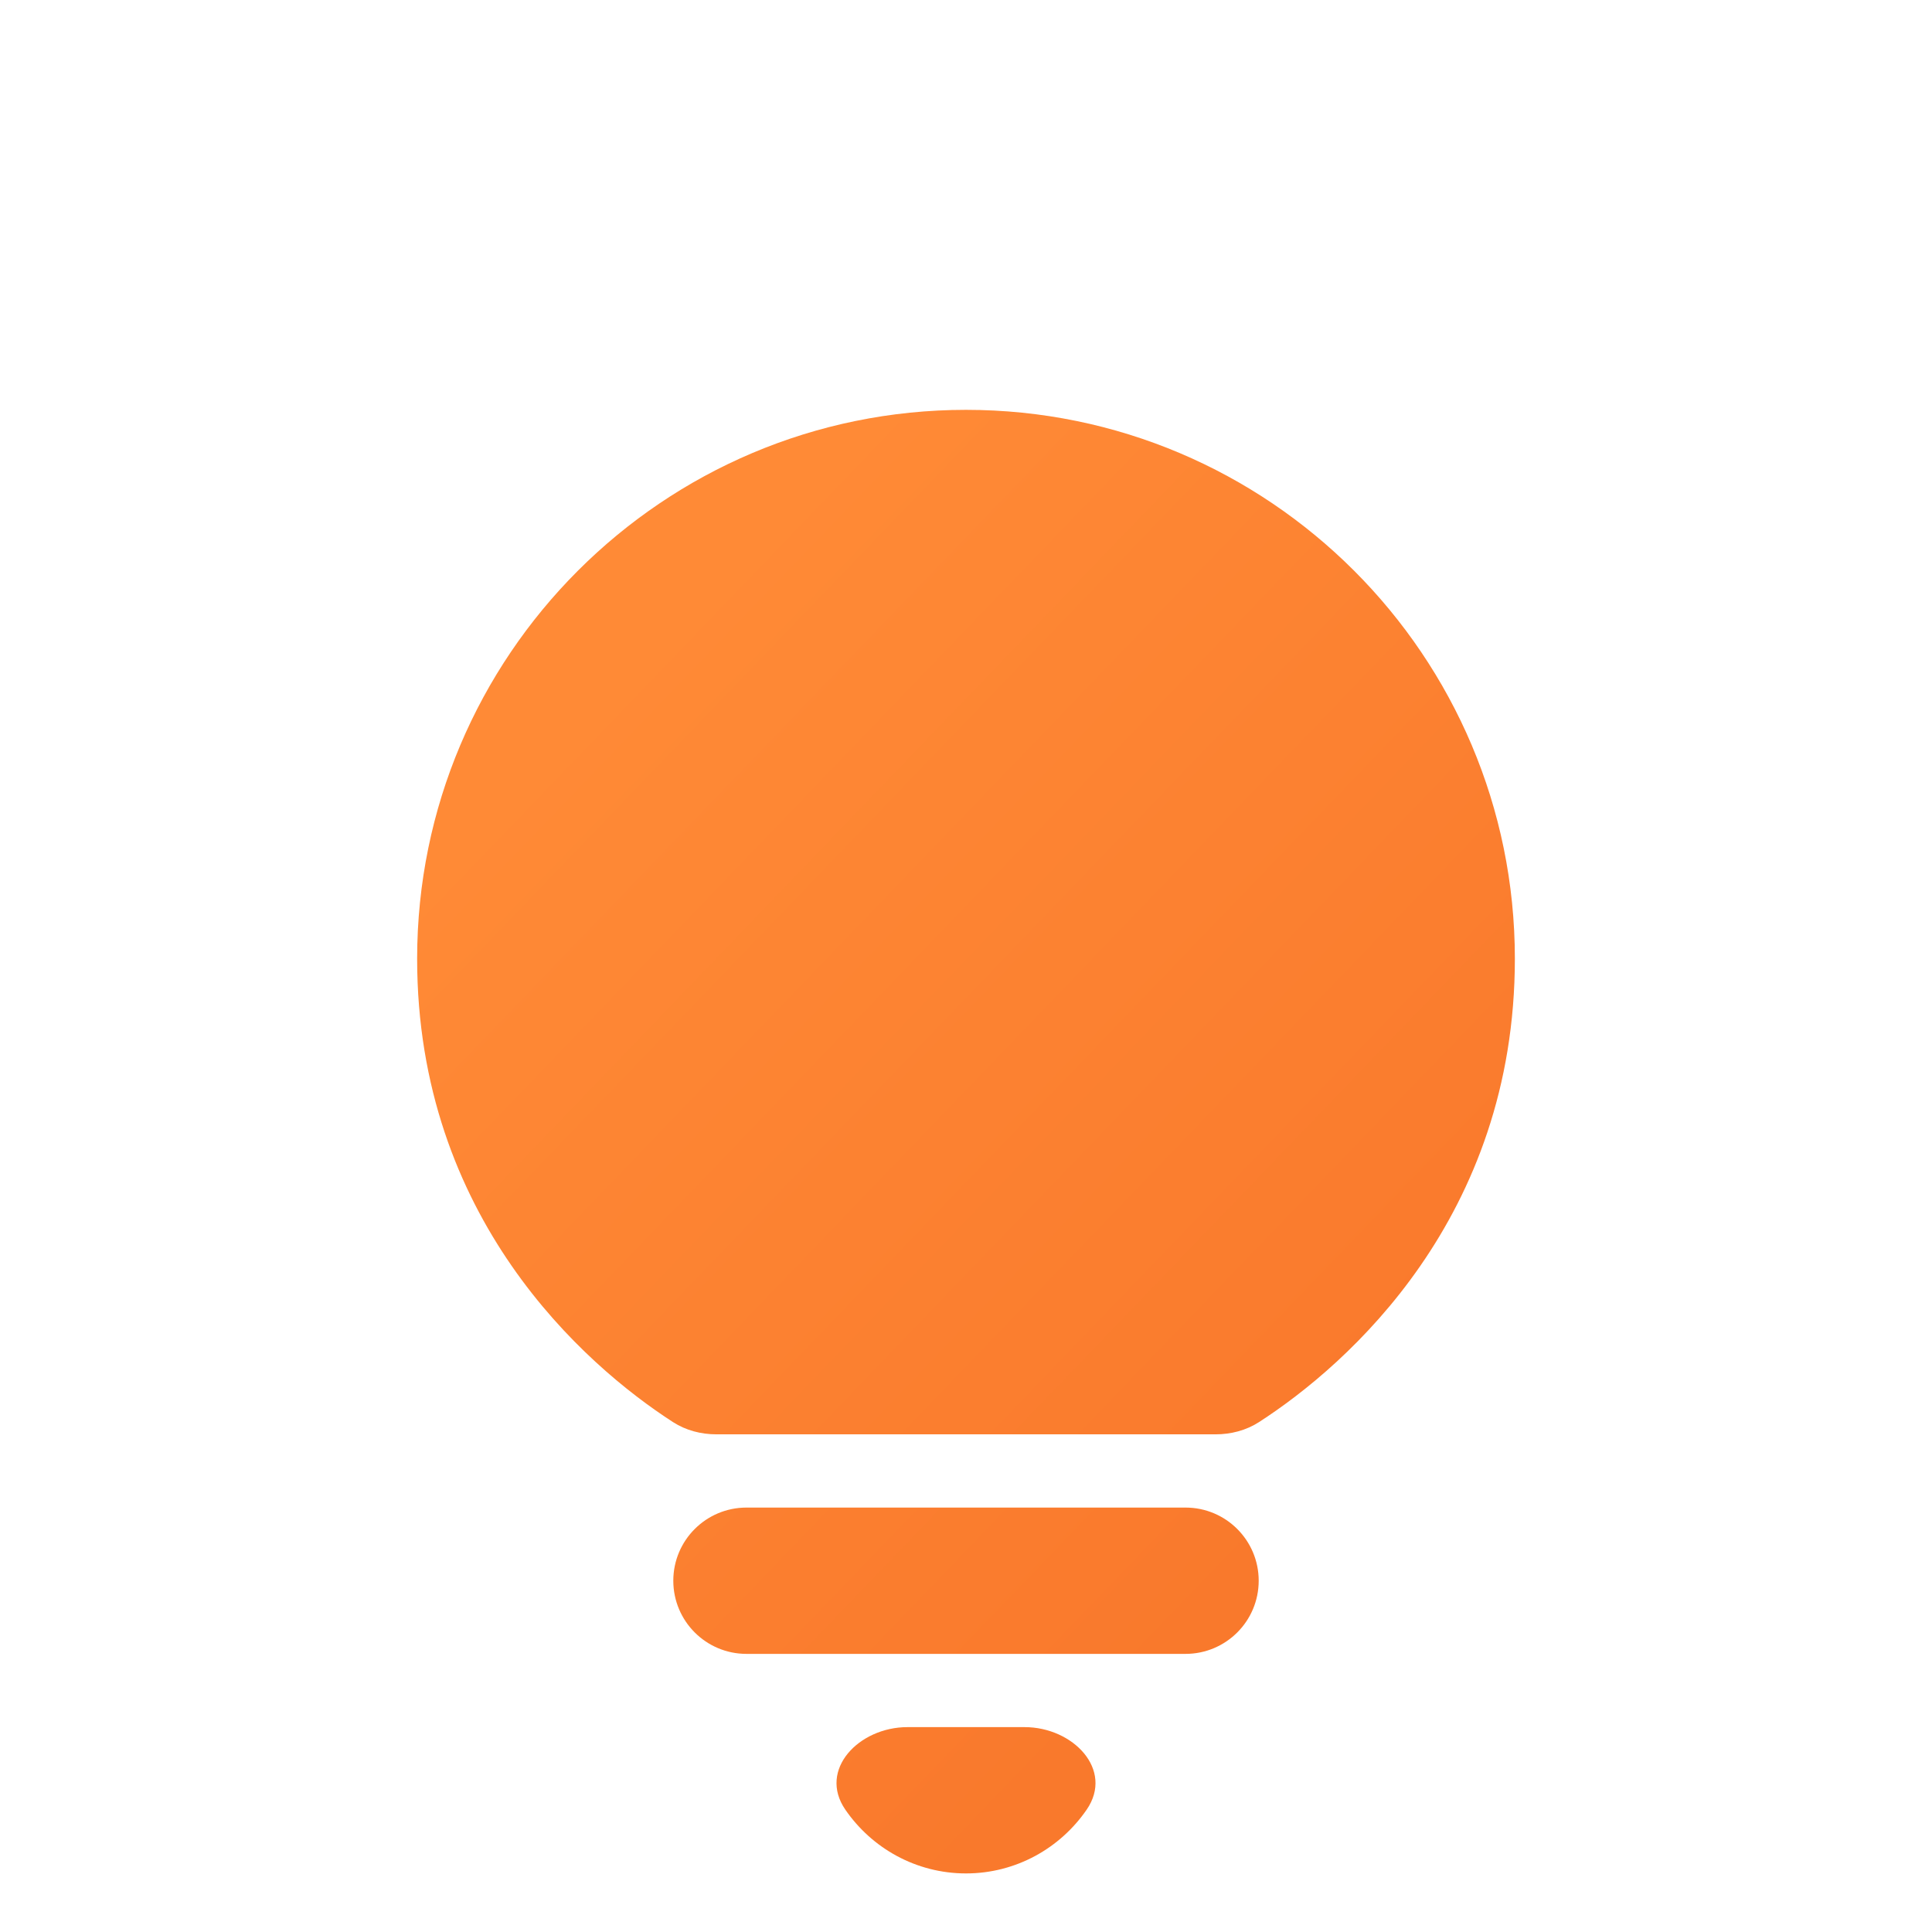
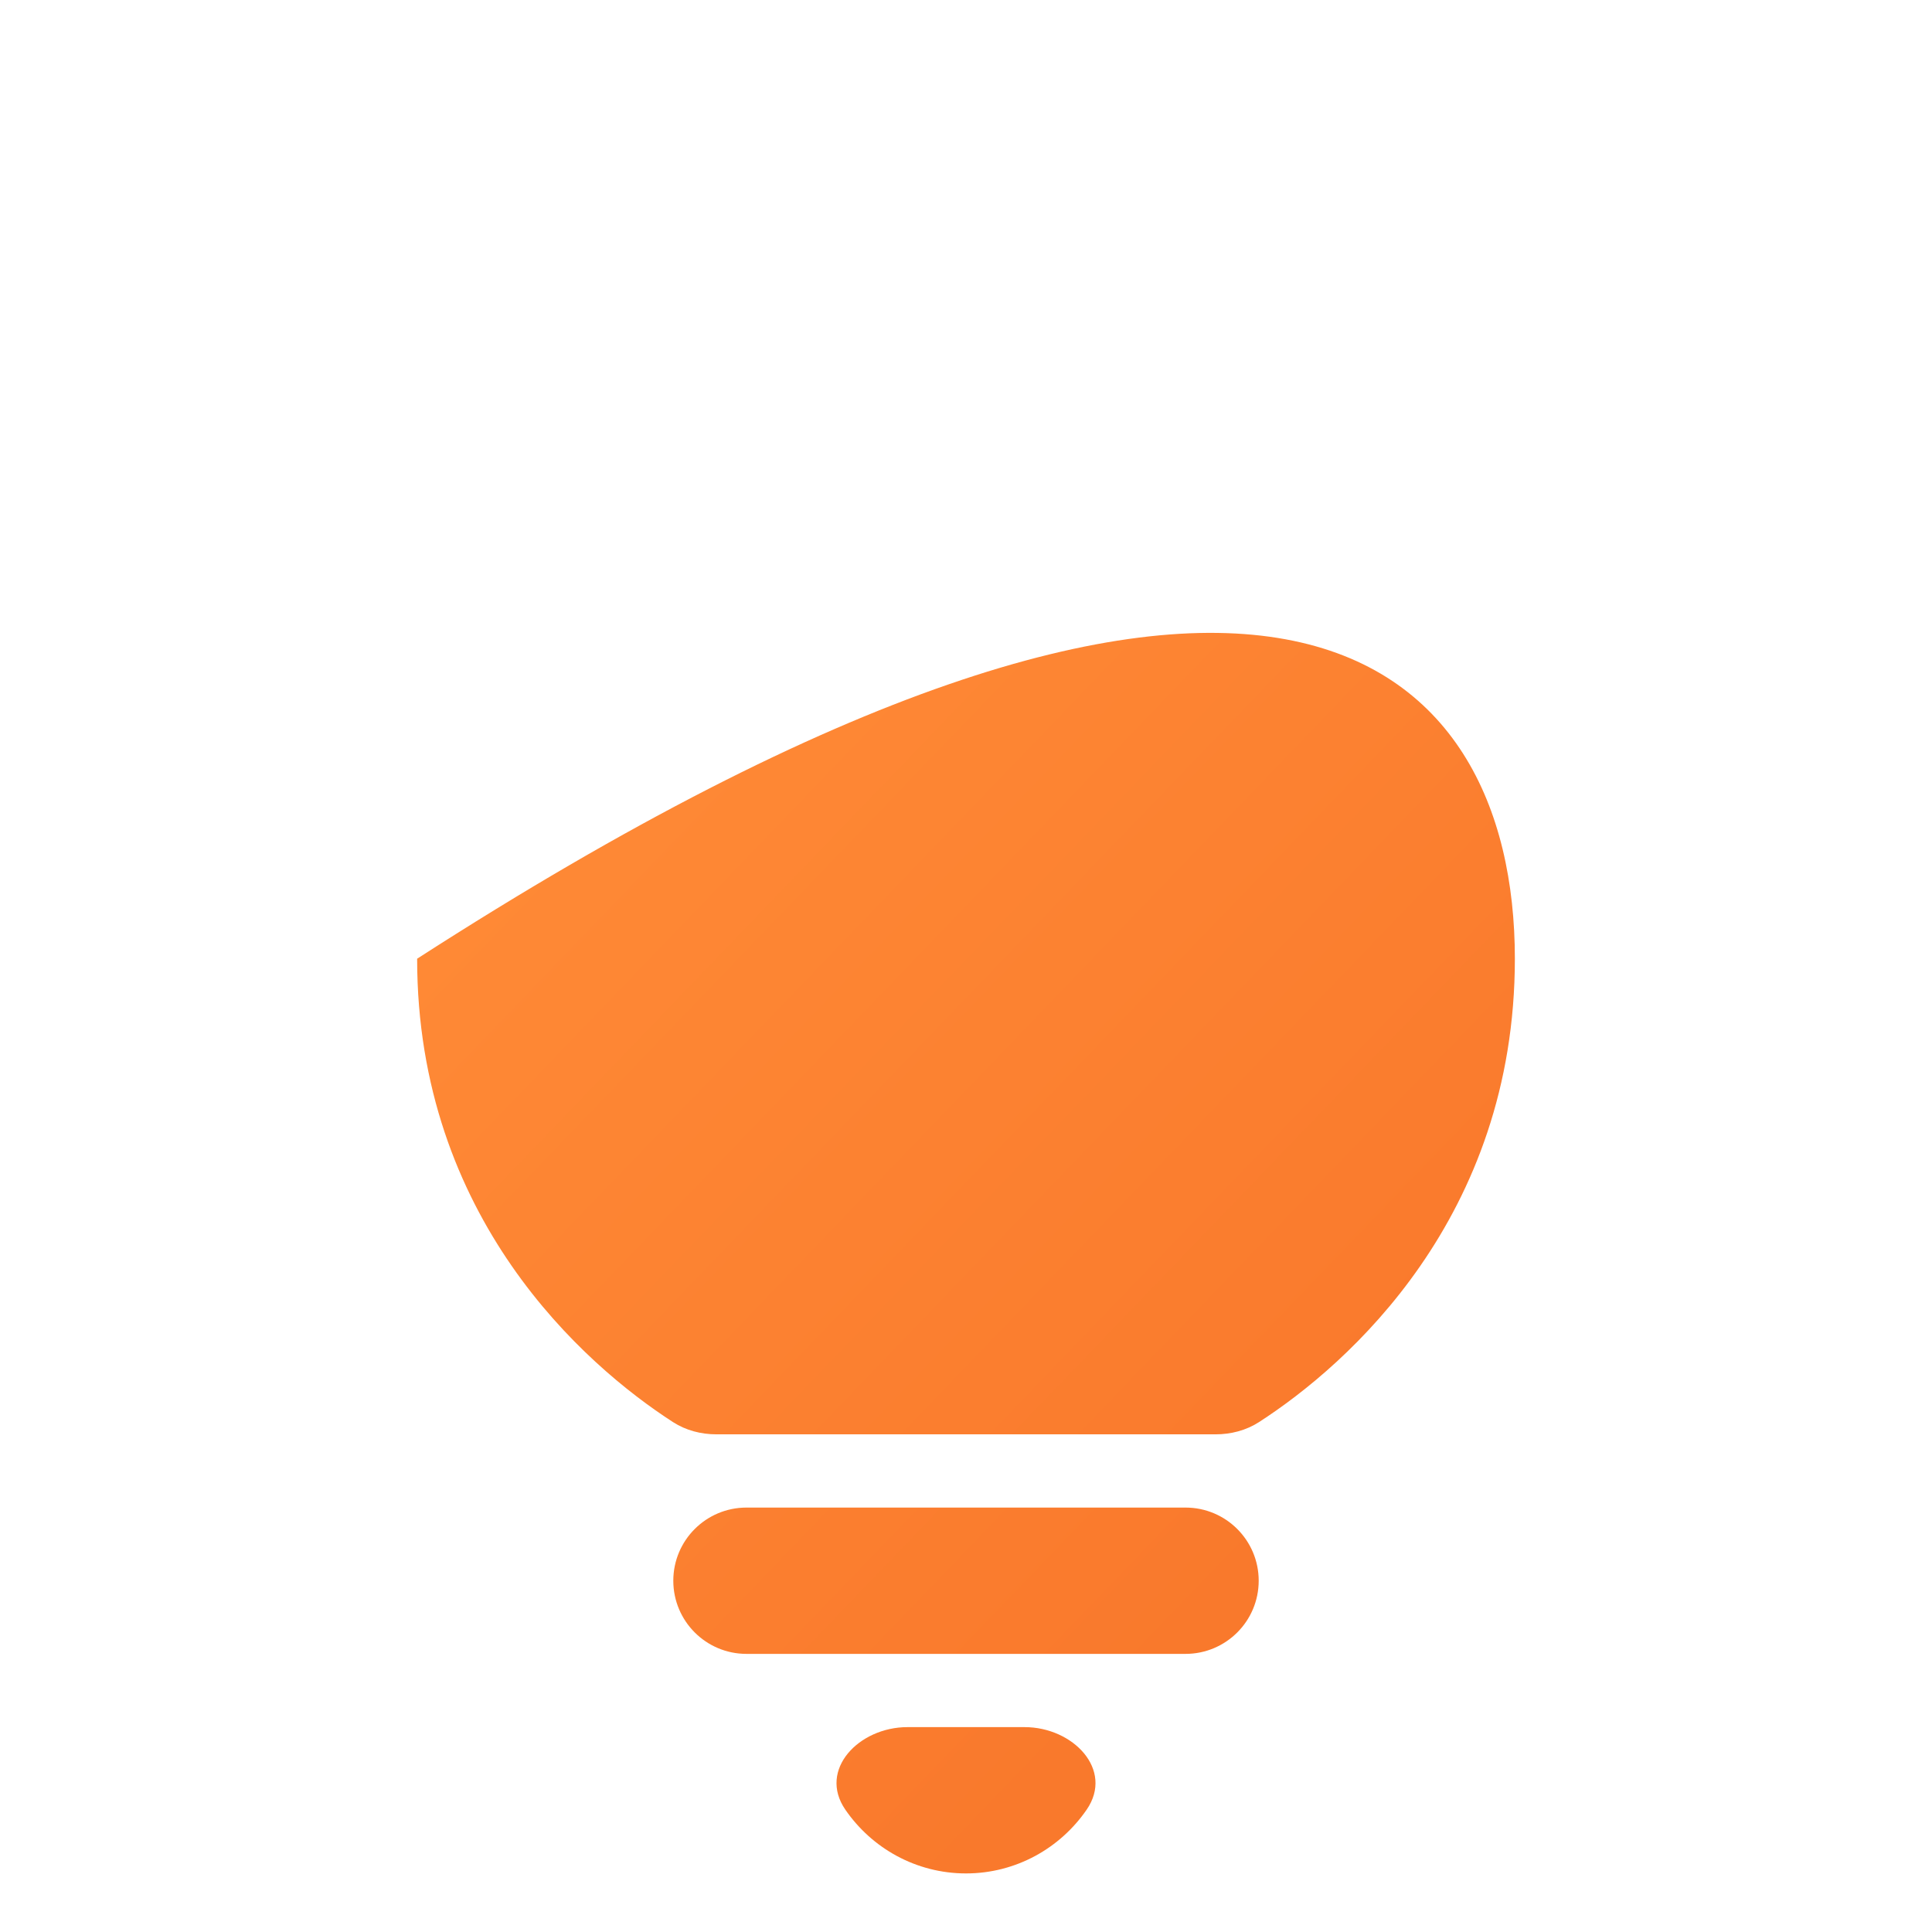
<svg xmlns="http://www.w3.org/2000/svg" width="22" height="22" viewBox="0 0 22 22" fill="none">
  <g filter="url(#filter0_d_2056_223)">
-     <path d="M9.626 18.607C9.313 18.152 9.781 17.667 10.333 17.667H11.667C12.219 17.667 12.687 18.152 12.374 18.607C12.073 19.045 11.569 19.333 11 19.333C10.431 19.333 9.927 19.045 9.626 18.607ZM7.667 16C7.667 16.46 8.04 16.833 8.5 16.833H13.5C13.96 16.833 14.333 16.46 14.333 16V16C14.333 15.54 13.96 15.167 13.5 15.167H8.5C8.04 15.167 7.667 15.54 7.667 16V16ZM17.25 8.917C17.25 11.862 15.352 13.538 14.336 14.194C14.188 14.289 14.016 14.333 13.841 14.333H8.159C7.984 14.333 7.812 14.289 7.664 14.194C6.648 13.538 4.75 11.862 4.75 8.917C4.75 5.467 7.55 2.667 11 2.667C14.45 2.667 17.25 5.467 17.25 8.917Z" fill="url(#paint0_linear_2056_223)" />
+     <path d="M9.626 18.607C9.313 18.152 9.781 17.667 10.333 17.667H11.667C12.219 17.667 12.687 18.152 12.374 18.607C12.073 19.045 11.569 19.333 11 19.333C10.431 19.333 9.927 19.045 9.626 18.607ZM7.667 16C7.667 16.46 8.04 16.833 8.5 16.833H13.5C13.96 16.833 14.333 16.46 14.333 16V16C14.333 15.54 13.96 15.167 13.5 15.167H8.5C8.04 15.167 7.667 15.54 7.667 16V16ZM17.25 8.917C17.25 11.862 15.352 13.538 14.336 14.194C14.188 14.289 14.016 14.333 13.841 14.333H8.159C7.984 14.333 7.812 14.289 7.664 14.194C6.648 13.538 4.75 11.862 4.75 8.917C14.45 2.667 17.25 5.467 17.25 8.917Z" fill="url(#paint0_linear_2056_223)" />
  </g>
  <defs>
    <filter id="filter0_d_2056_223" x="4.75" y="2.667" width="12.5" height="18.667" filterUnits="userSpaceOnUse" color-interpolation-filters="sRGB">
      <feFlood flood-opacity="0" result="BackgroundImageFix" />
      <feColorMatrix in="SourceAlpha" type="matrix" values="0 0 0 0 0 0 0 0 0 0 0 0 0 0 0 0 0 0 127 0" result="hardAlpha" />
      <feMorphology radius="4" operator="erode" in="SourceAlpha" result="effect1_dropShadow_2056_223" />
      <feOffset dy="2" />
      <feGaussianBlur stdDeviation="2" />
      <feComposite in2="hardAlpha" operator="out" />
      <feColorMatrix type="matrix" values="0 0 0 0 0.976 0 0 0 0 0.475 0 0 0 0 0.173 0 0 0 0.3 0" />
      <feBlend mode="normal" in2="BackgroundImageFix" result="effect1_dropShadow_2056_223" />
      <feBlend mode="normal" in="SourceGraphic" in2="effect1_dropShadow_2056_223" result="shape" />
    </filter>
    <linearGradient id="paint0_linear_2056_223" x1="9.87" y1="2.667" x2="18.784" y2="11.235" gradientUnits="userSpaceOnUse">
      <stop stop-color="#FF8A36" />
      <stop offset="1" stop-color="#F9792C" />
    </linearGradient>
  </defs>
</svg>